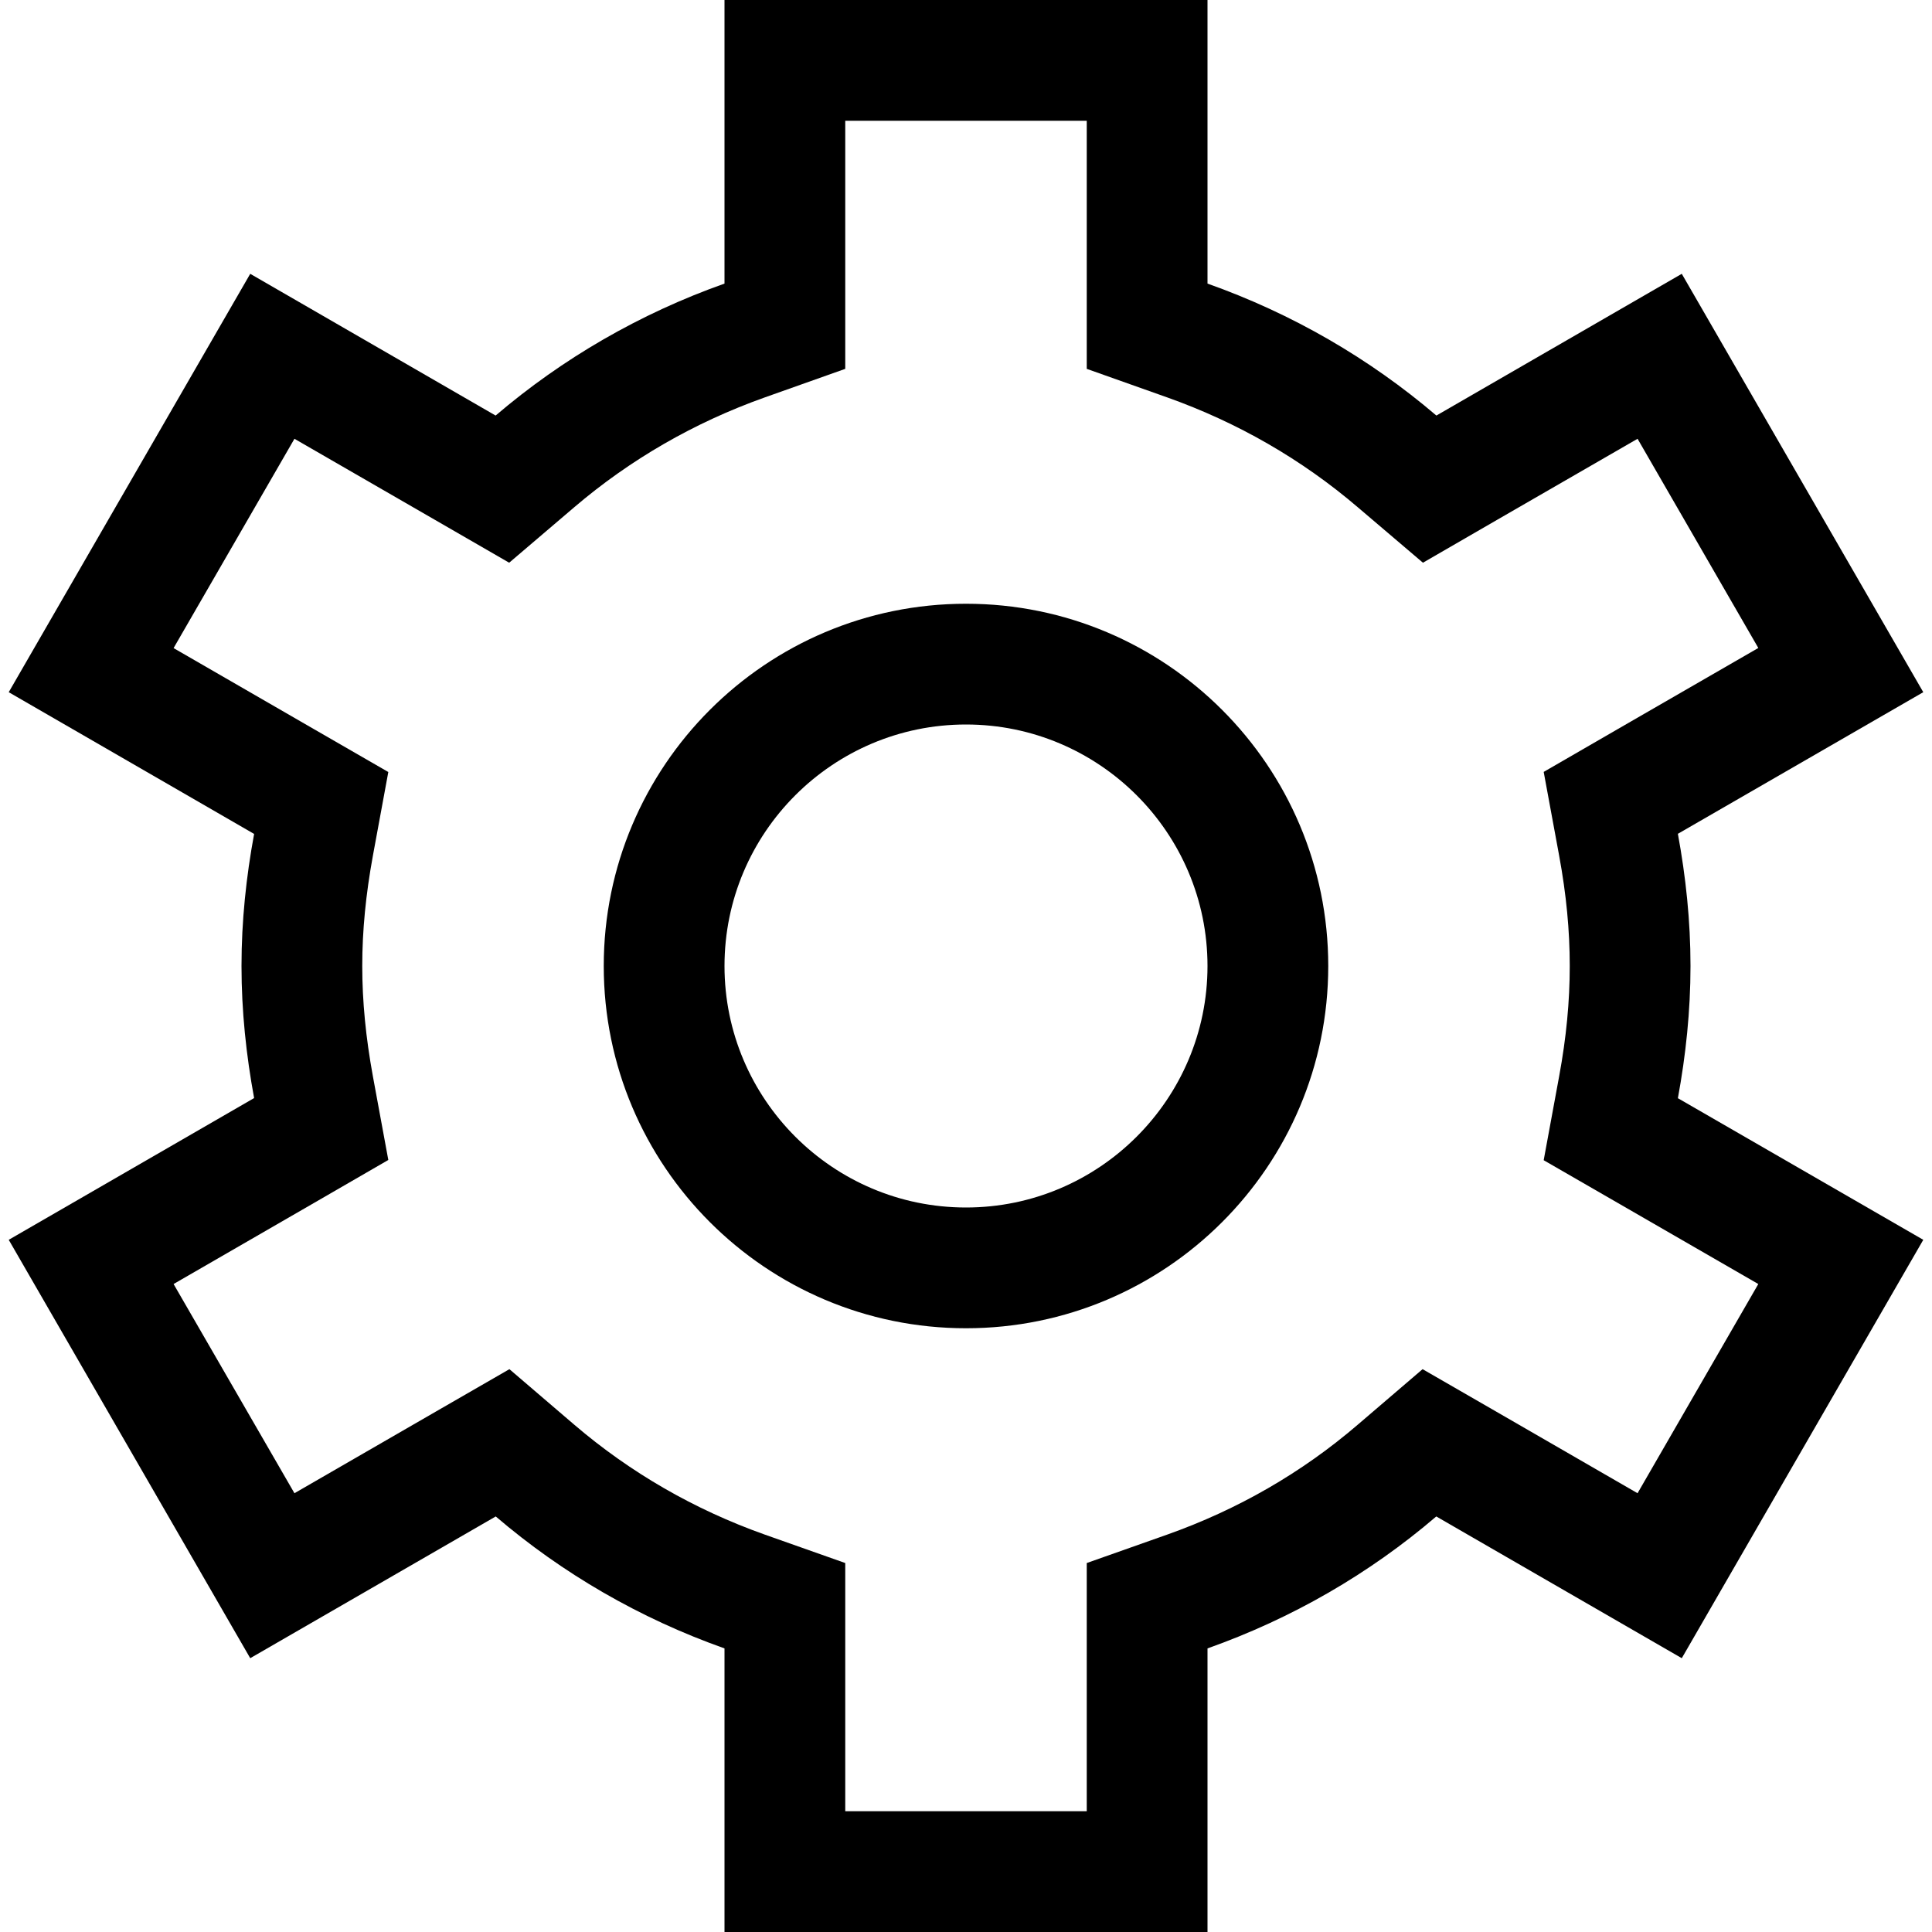
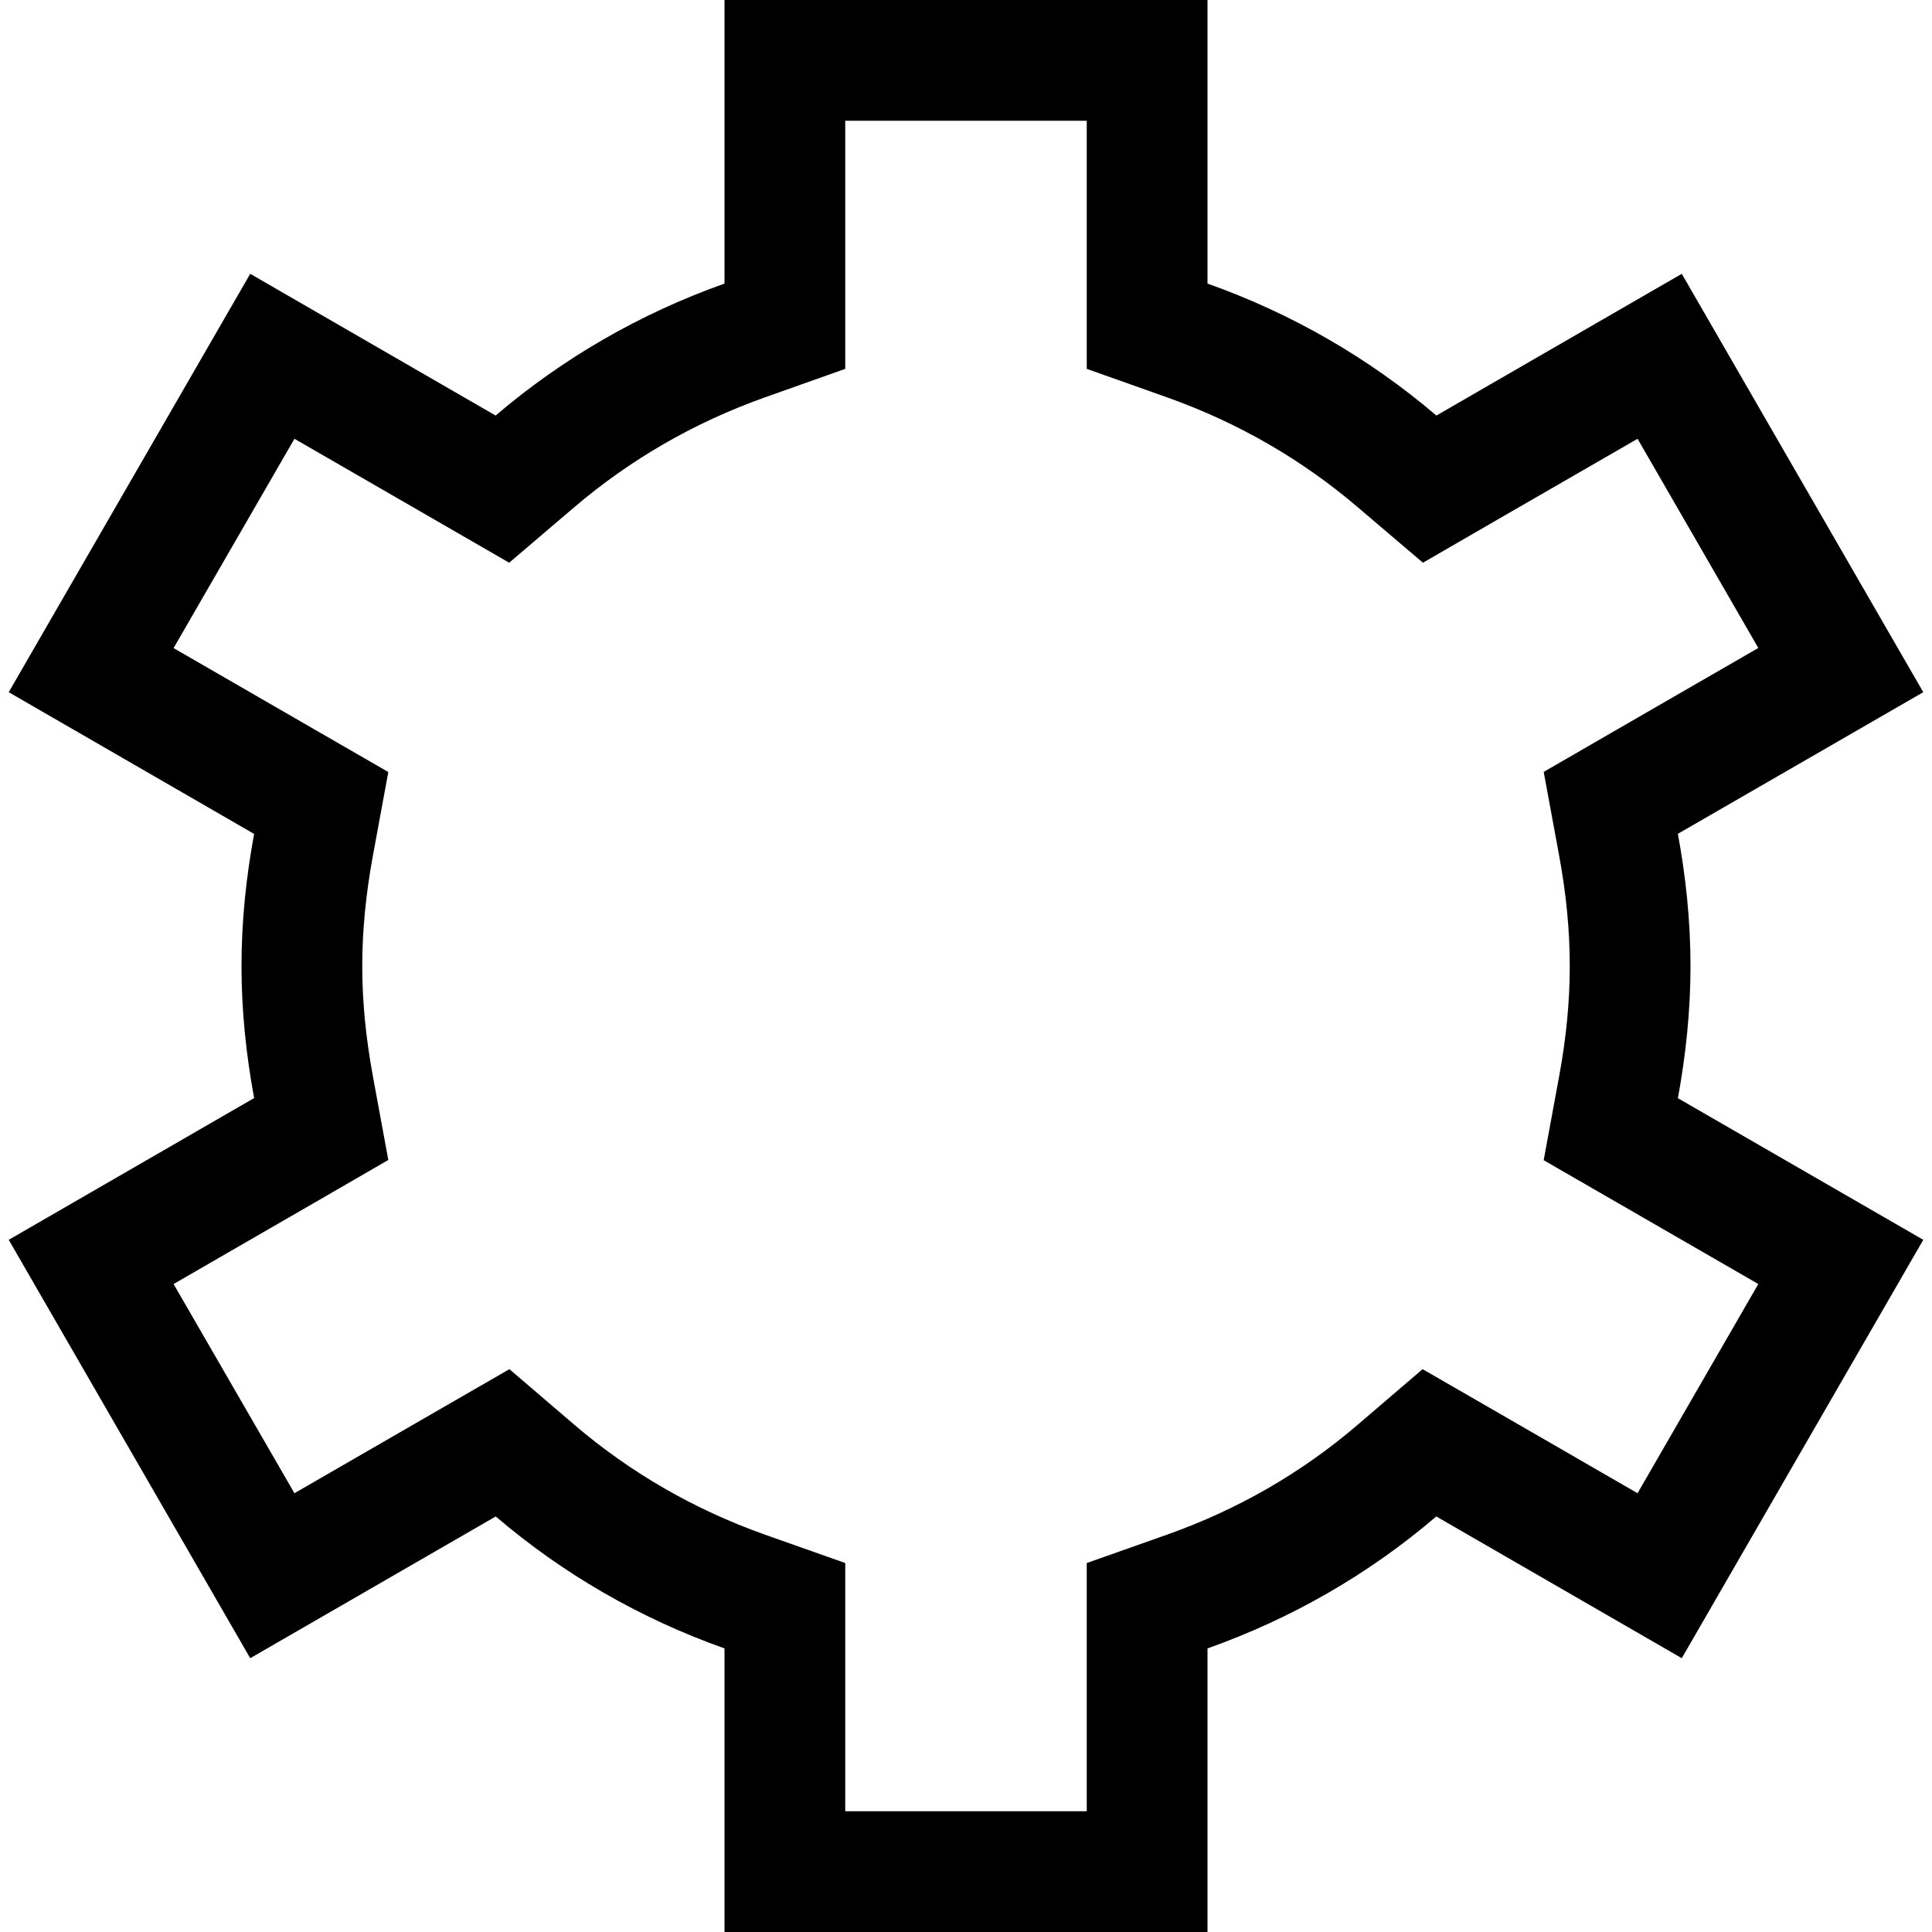
<svg xmlns="http://www.w3.org/2000/svg" version="1.1" x="0px" y="0px" viewBox="0 0 512 512" enable-background="new 0 0 512 512" xml:space="preserve" width="512px" height="512px">
  <g>
    <path d="M448,256c0-12-1.25-23.656-3.344-35.031l65.031-37.531l-64-110.875l-65.031,37.563C362.938,95,342.406,83.094,320,75.156V0   H192v75.156c-22.406,7.938-42.938,19.844-60.656,34.969L66.313,72.563l-64,110.875L67.344,221C65.25,232.344,64,244,64,256   c0,11.969,1.25,23.625,3.344,35L2.313,328.563l64,110.875l65.063-37.563c17.719,15.156,38.219,27.031,60.625,34.969V512h128   v-75.156c22.406-7.938,42.938-19.813,60.625-34.969l65.063,37.563l64-110.875l-65.031-37.531C446.75,279.656,448,267.969,448,256z    M465.969,340.281l-32,55.438l-37.344-21.563L377,362.844l-17.188,14.719c-14.813,12.719-31.813,22.5-50.5,29.125L288,414.219   v22.625V480h-64v-43.156v-22.625l-21.313-7.531c-18.656-6.625-35.625-16.406-50.5-29.125L135,362.844l-19.625,11.313   l-37.344,21.563L46,340.281l37.344-21.563l19.563-11.313l-4.094-22.219C96.938,274.938,96,265.375,96,256   s0.938-18.938,2.813-29.188l4.094-22.219l-19.563-11.281L46,171.75l32.031-55.469l37.313,21.531l19.594,11.313l17.188-14.656   c14.938-12.75,31.938-22.531,50.563-29.156L224,97.75V75.156V32h64v43.156V97.75l21.313,7.563   c18.625,6.625,35.656,16.406,50.563,29.156l17.219,14.656l19.563-11.313l37.313-21.531l32,55.438l-37.313,21.531l-19.563,11.313   l4.094,22.188C415.094,237.063,416,246.625,416,256s-0.906,18.938-2.813,29.25l-4.094,22.219l19.563,11.281L465.969,340.281z" />
-     <path d="M256,192c35.281,0,64,28.688,64,64c0,35.281-28.719,64-64,64c-35.313,0-64-28.719-64-64C192,220.688,220.688,192,256,192    M256,160c-53,0-96,43-96,96s43,96,96,96s96-43,96-96S309,160,256,160L256,160z" />
  </g>
</svg>